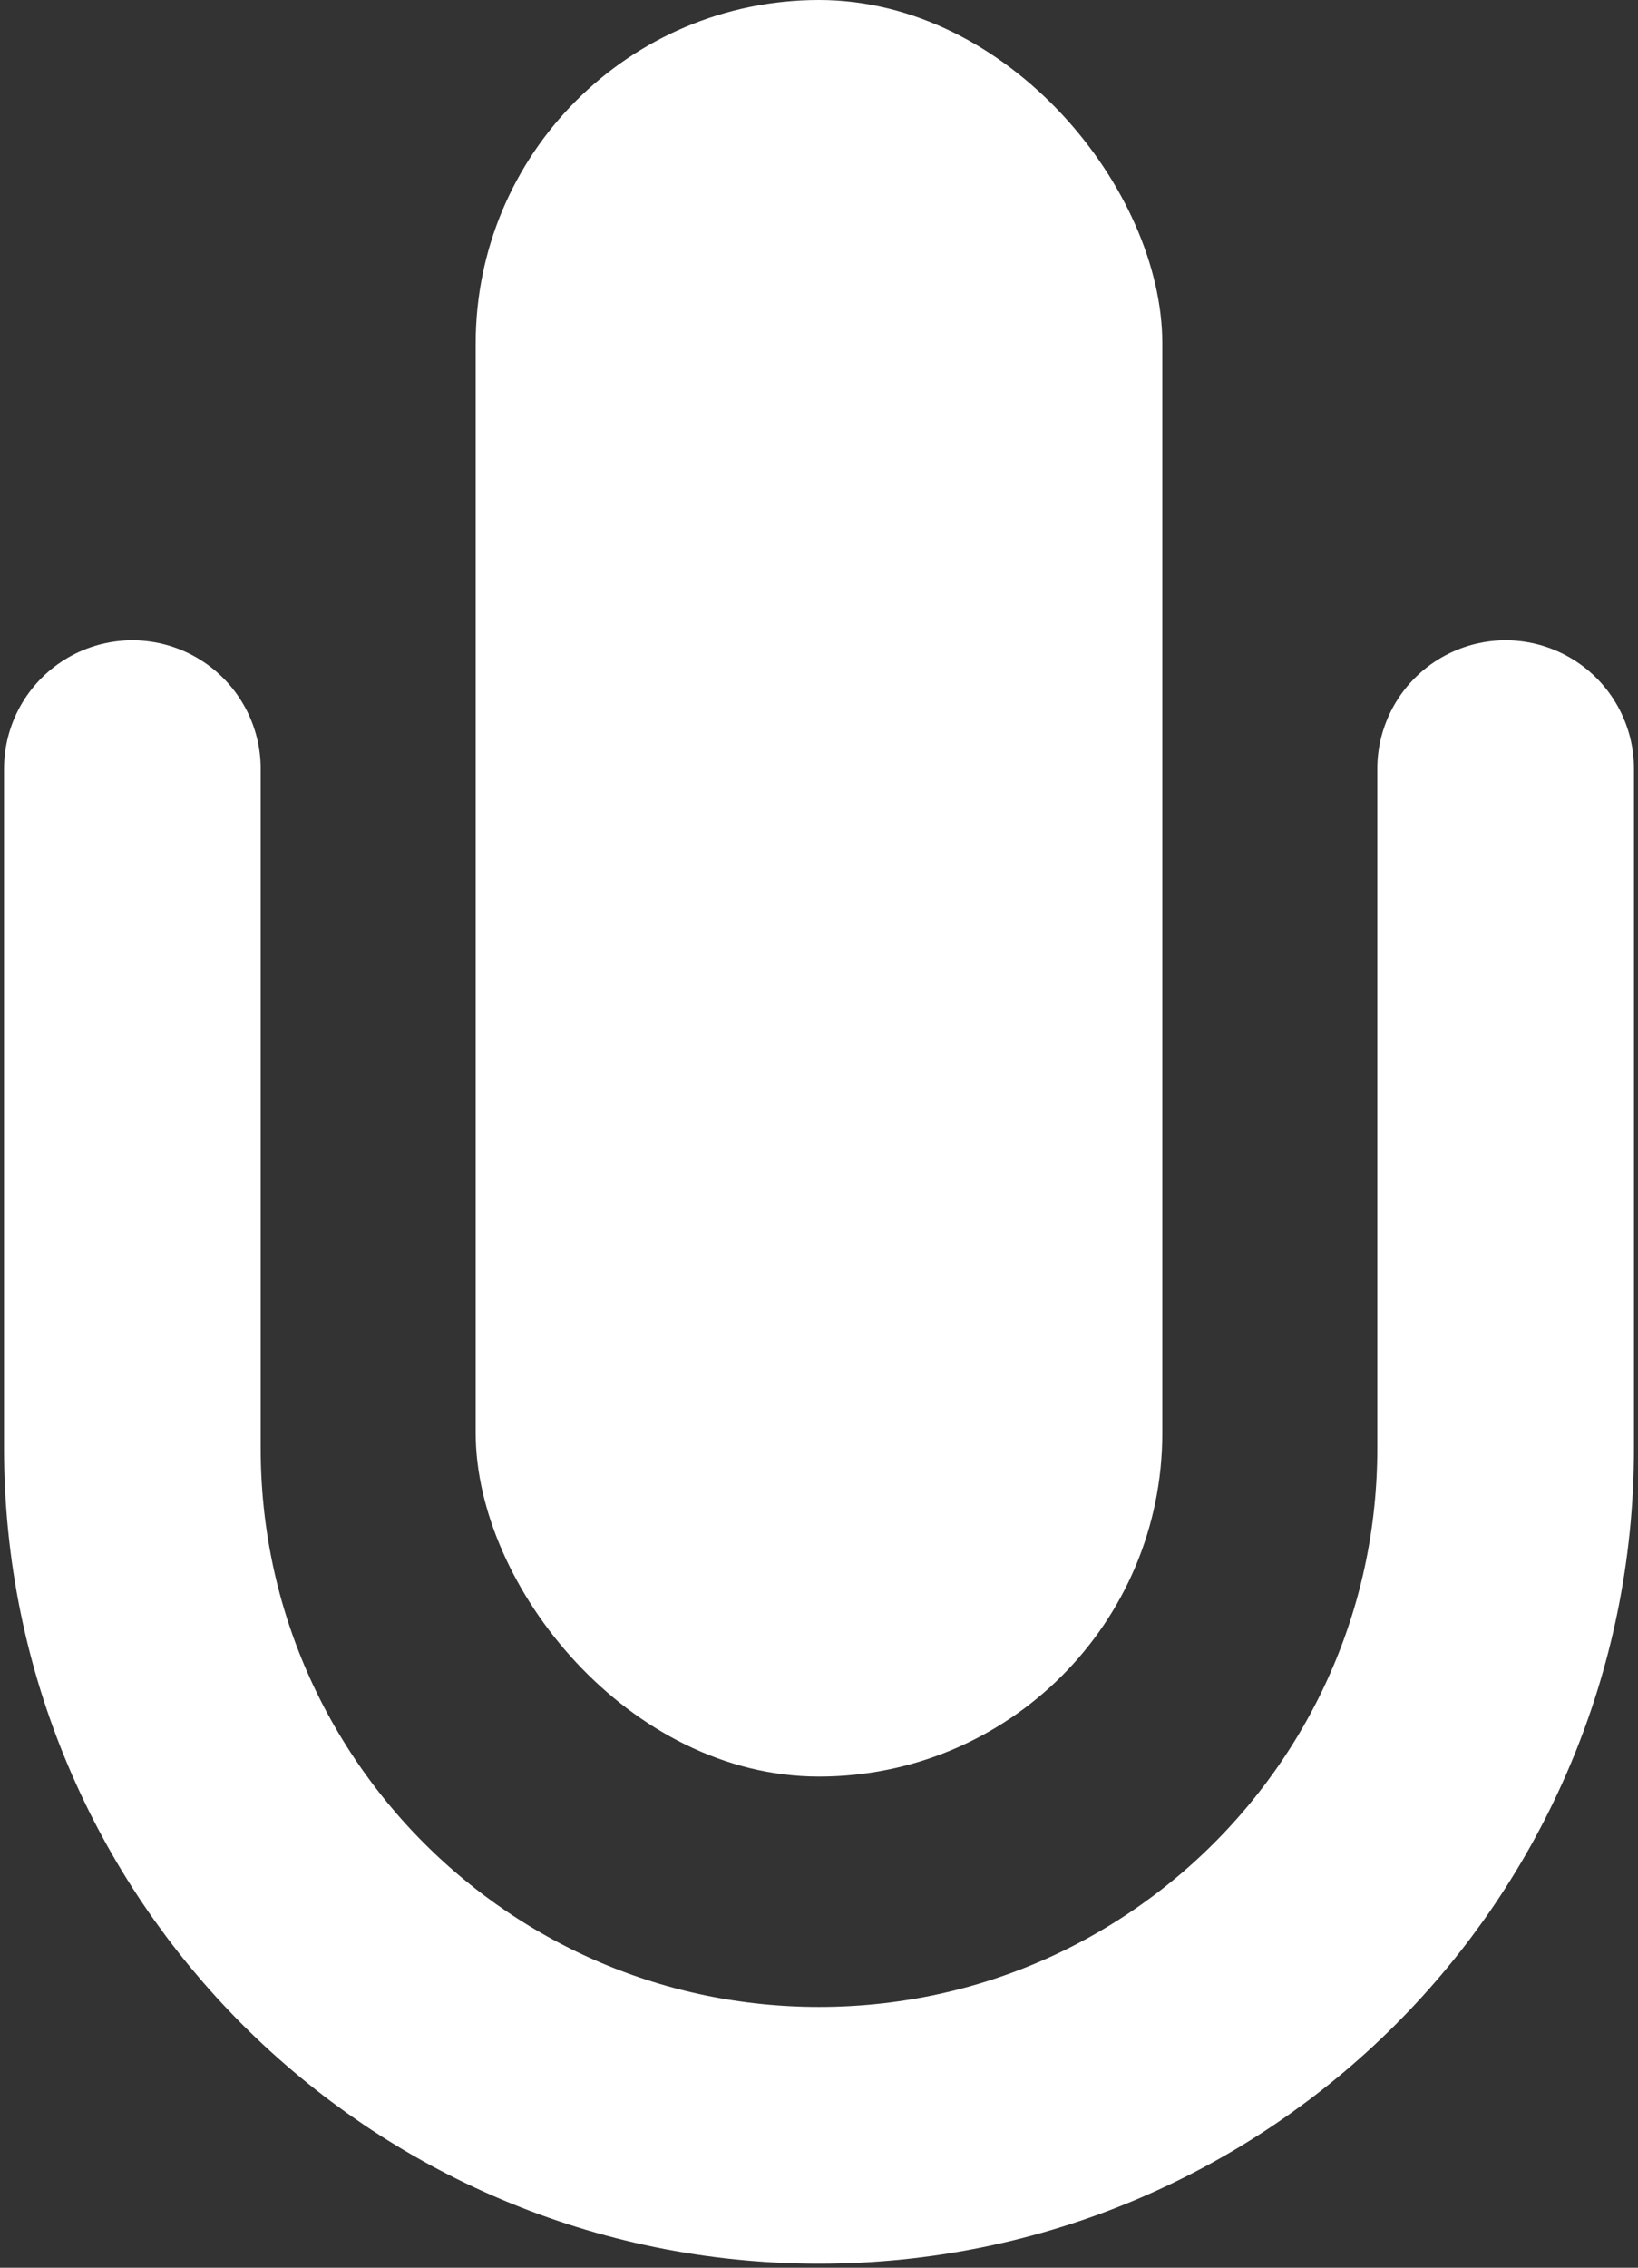
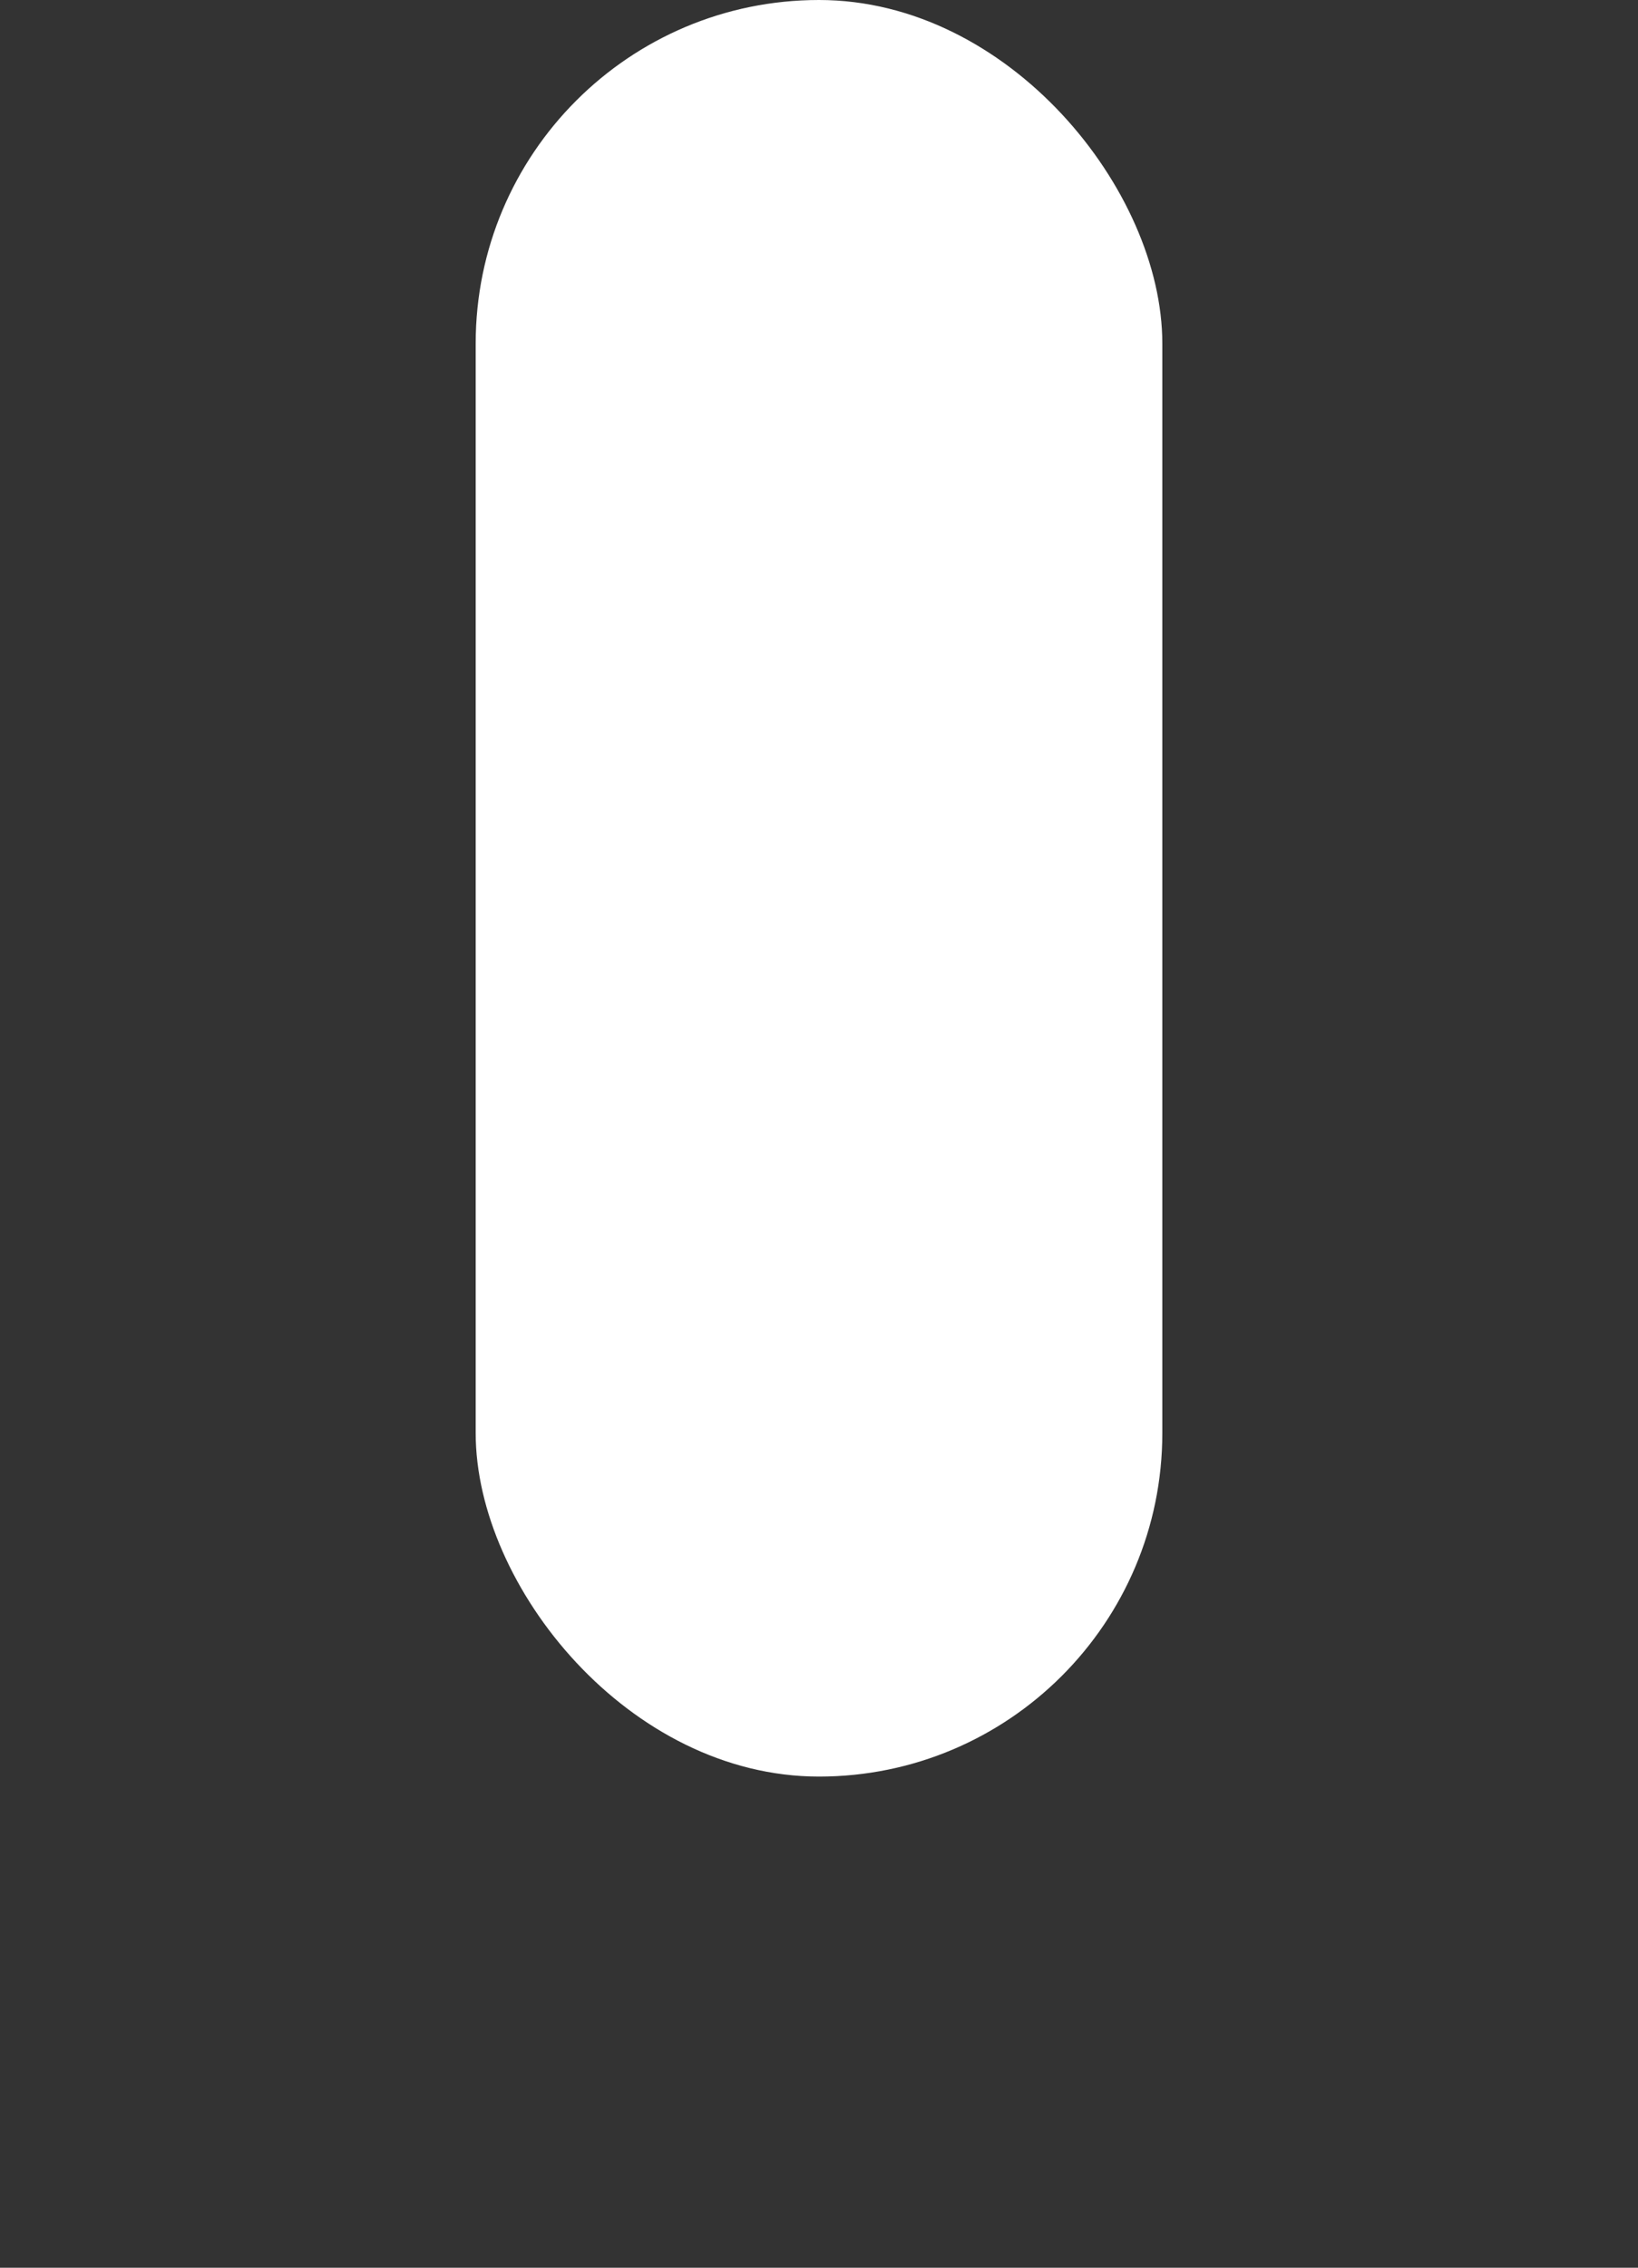
<svg xmlns="http://www.w3.org/2000/svg" width="99px" height="137px" viewBox="0 0 99 137" version="1.1">
  <rect x="0" y="0" width="99" height="137" fill="#333333" stroke="none" />
  <title>Cast</title>
  <g id="Website-Neu" stroke="none" stroke-width="1" fill="none" fill-rule="evenodd">
    <g id="Apple-TV-Copy-2" transform="translate(-247, -482)">
      <g id="Cast" transform="translate(255, 482)">
-         <path d="M83,46.44 L83,87.5 C83,110.42 64.42,129 41.5,129 C18.58,129 1.40343403e-15,110.42 0,87.5 L0,46.44 L0,46.44" id="Path" stroke="#FFFFFF" stroke-width="15.512" stroke-linecap="round" />
        <rect id="Rectangle" fill="#FFFFFF" x="20.75" y="0" width="41.5" height="107.328" rx="20.75" />
      </g>
    </g>
  </g>
</svg>